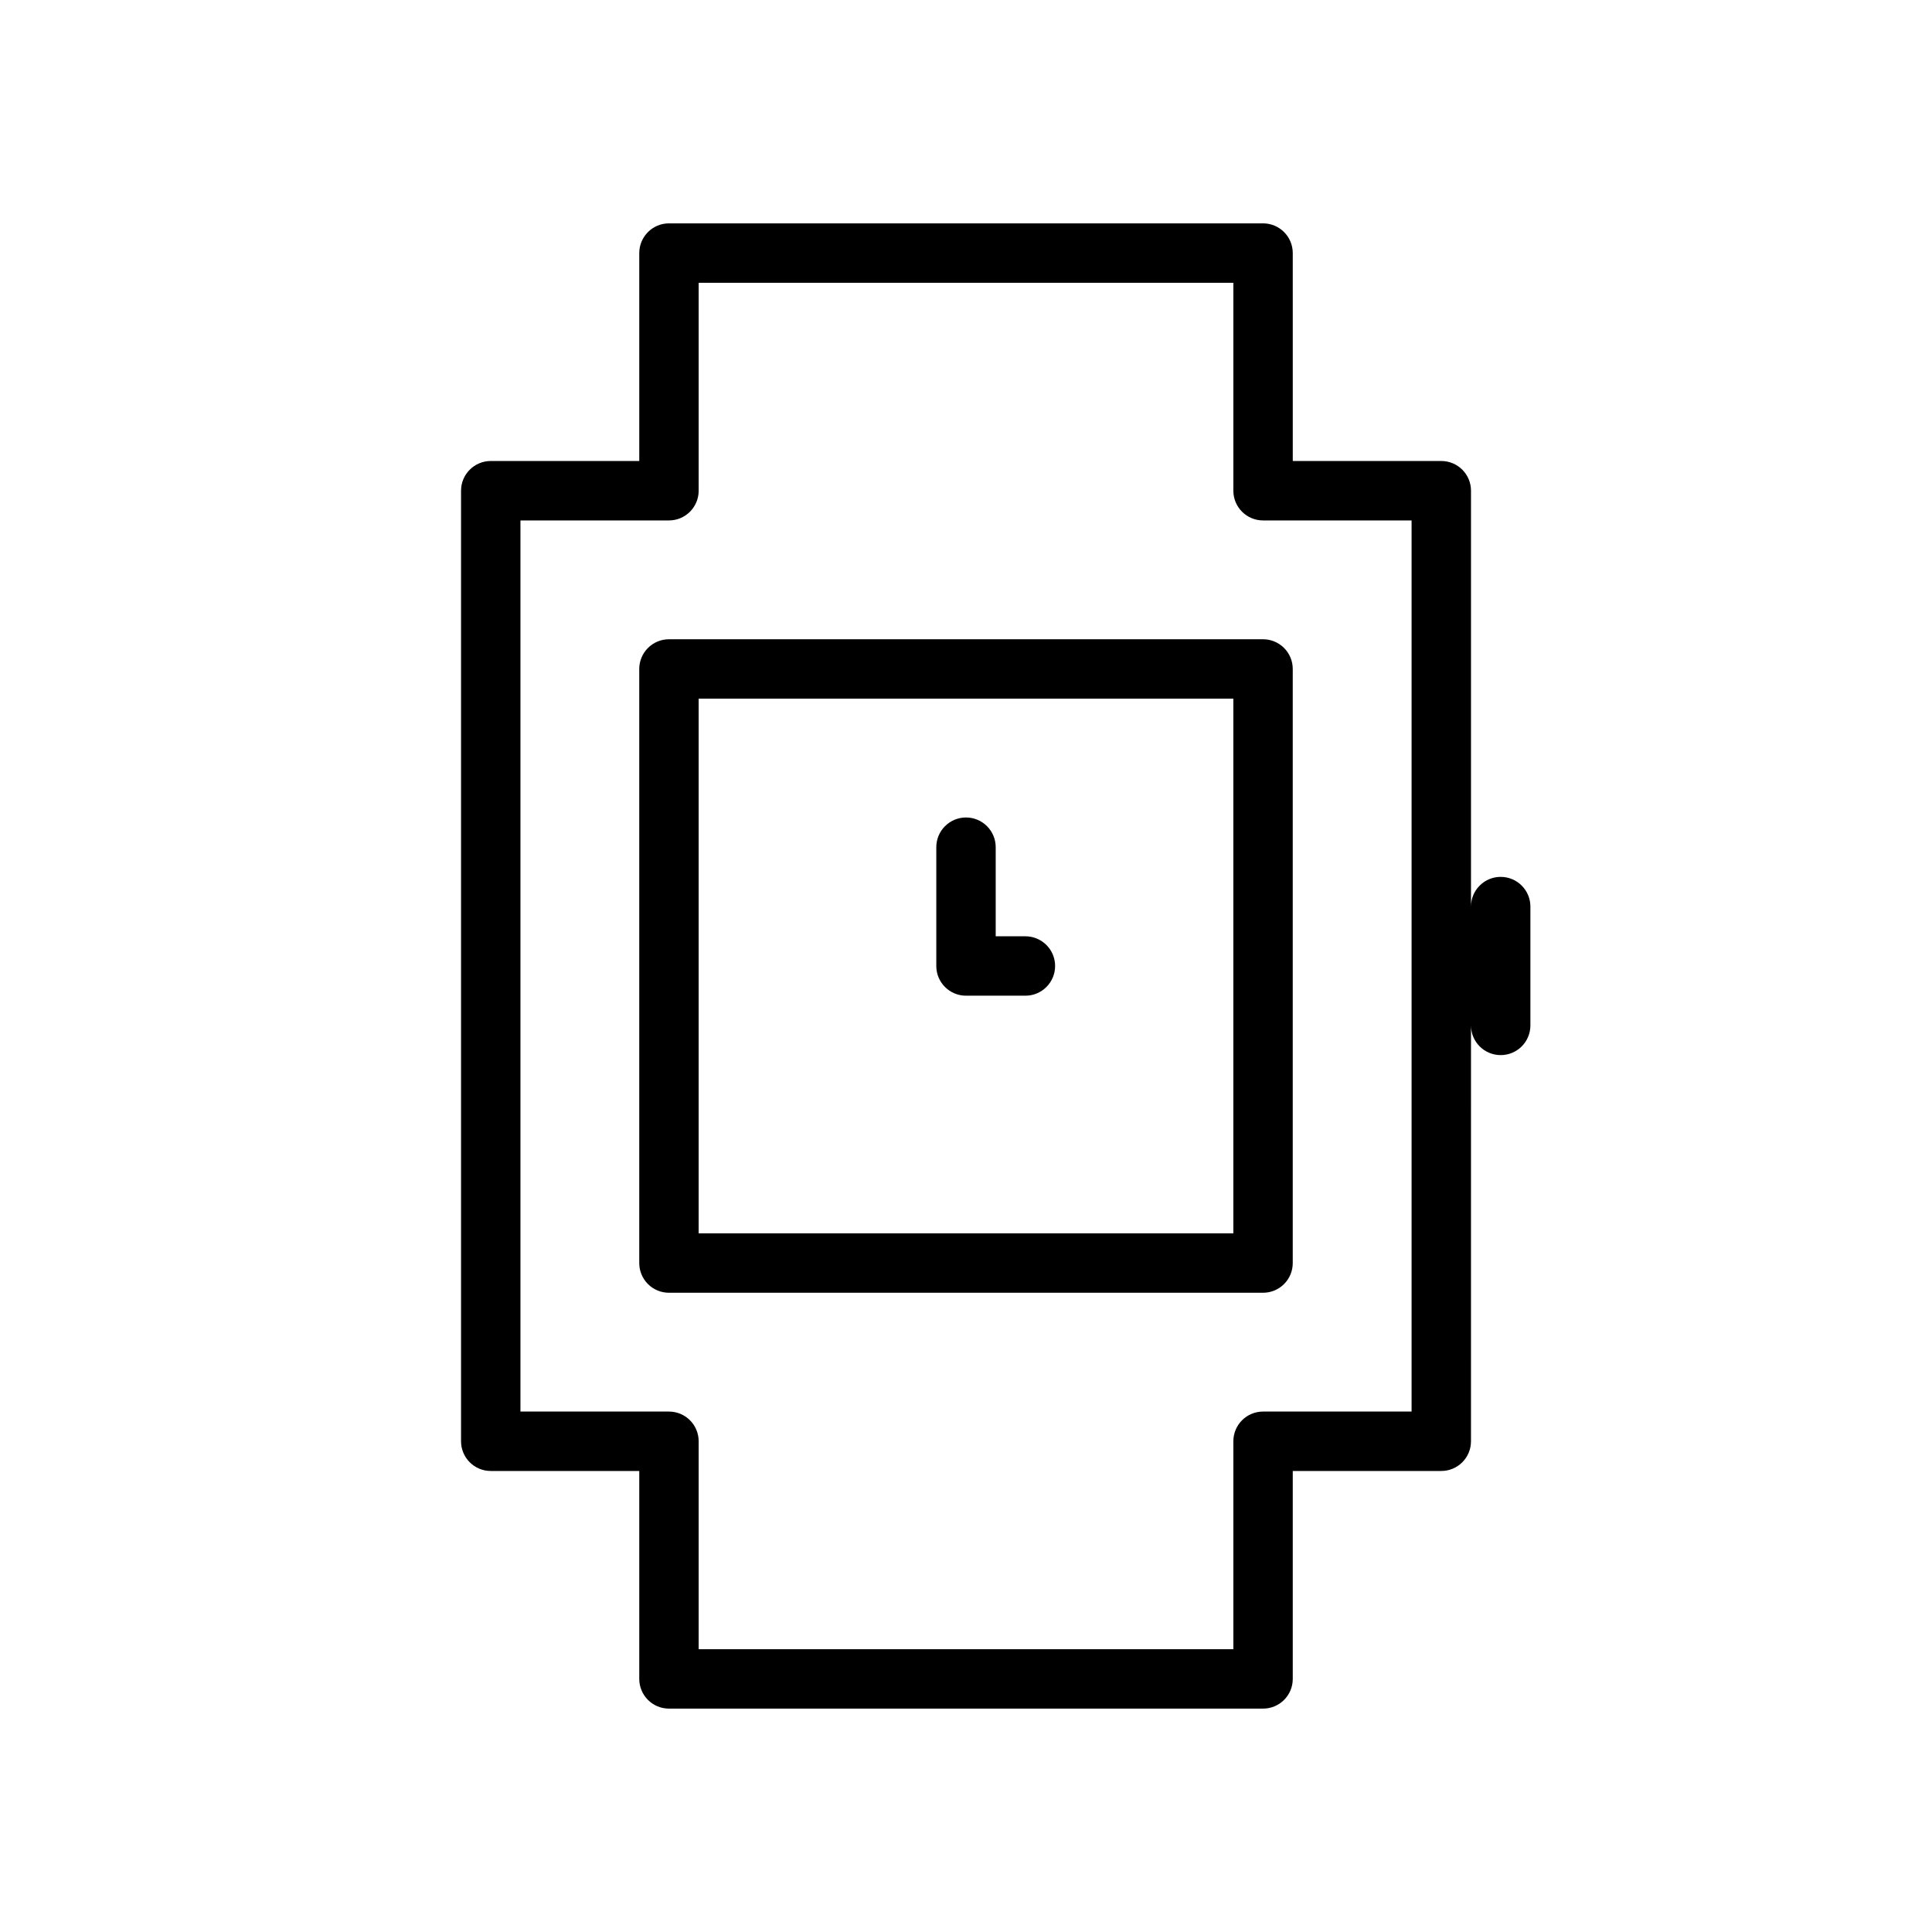
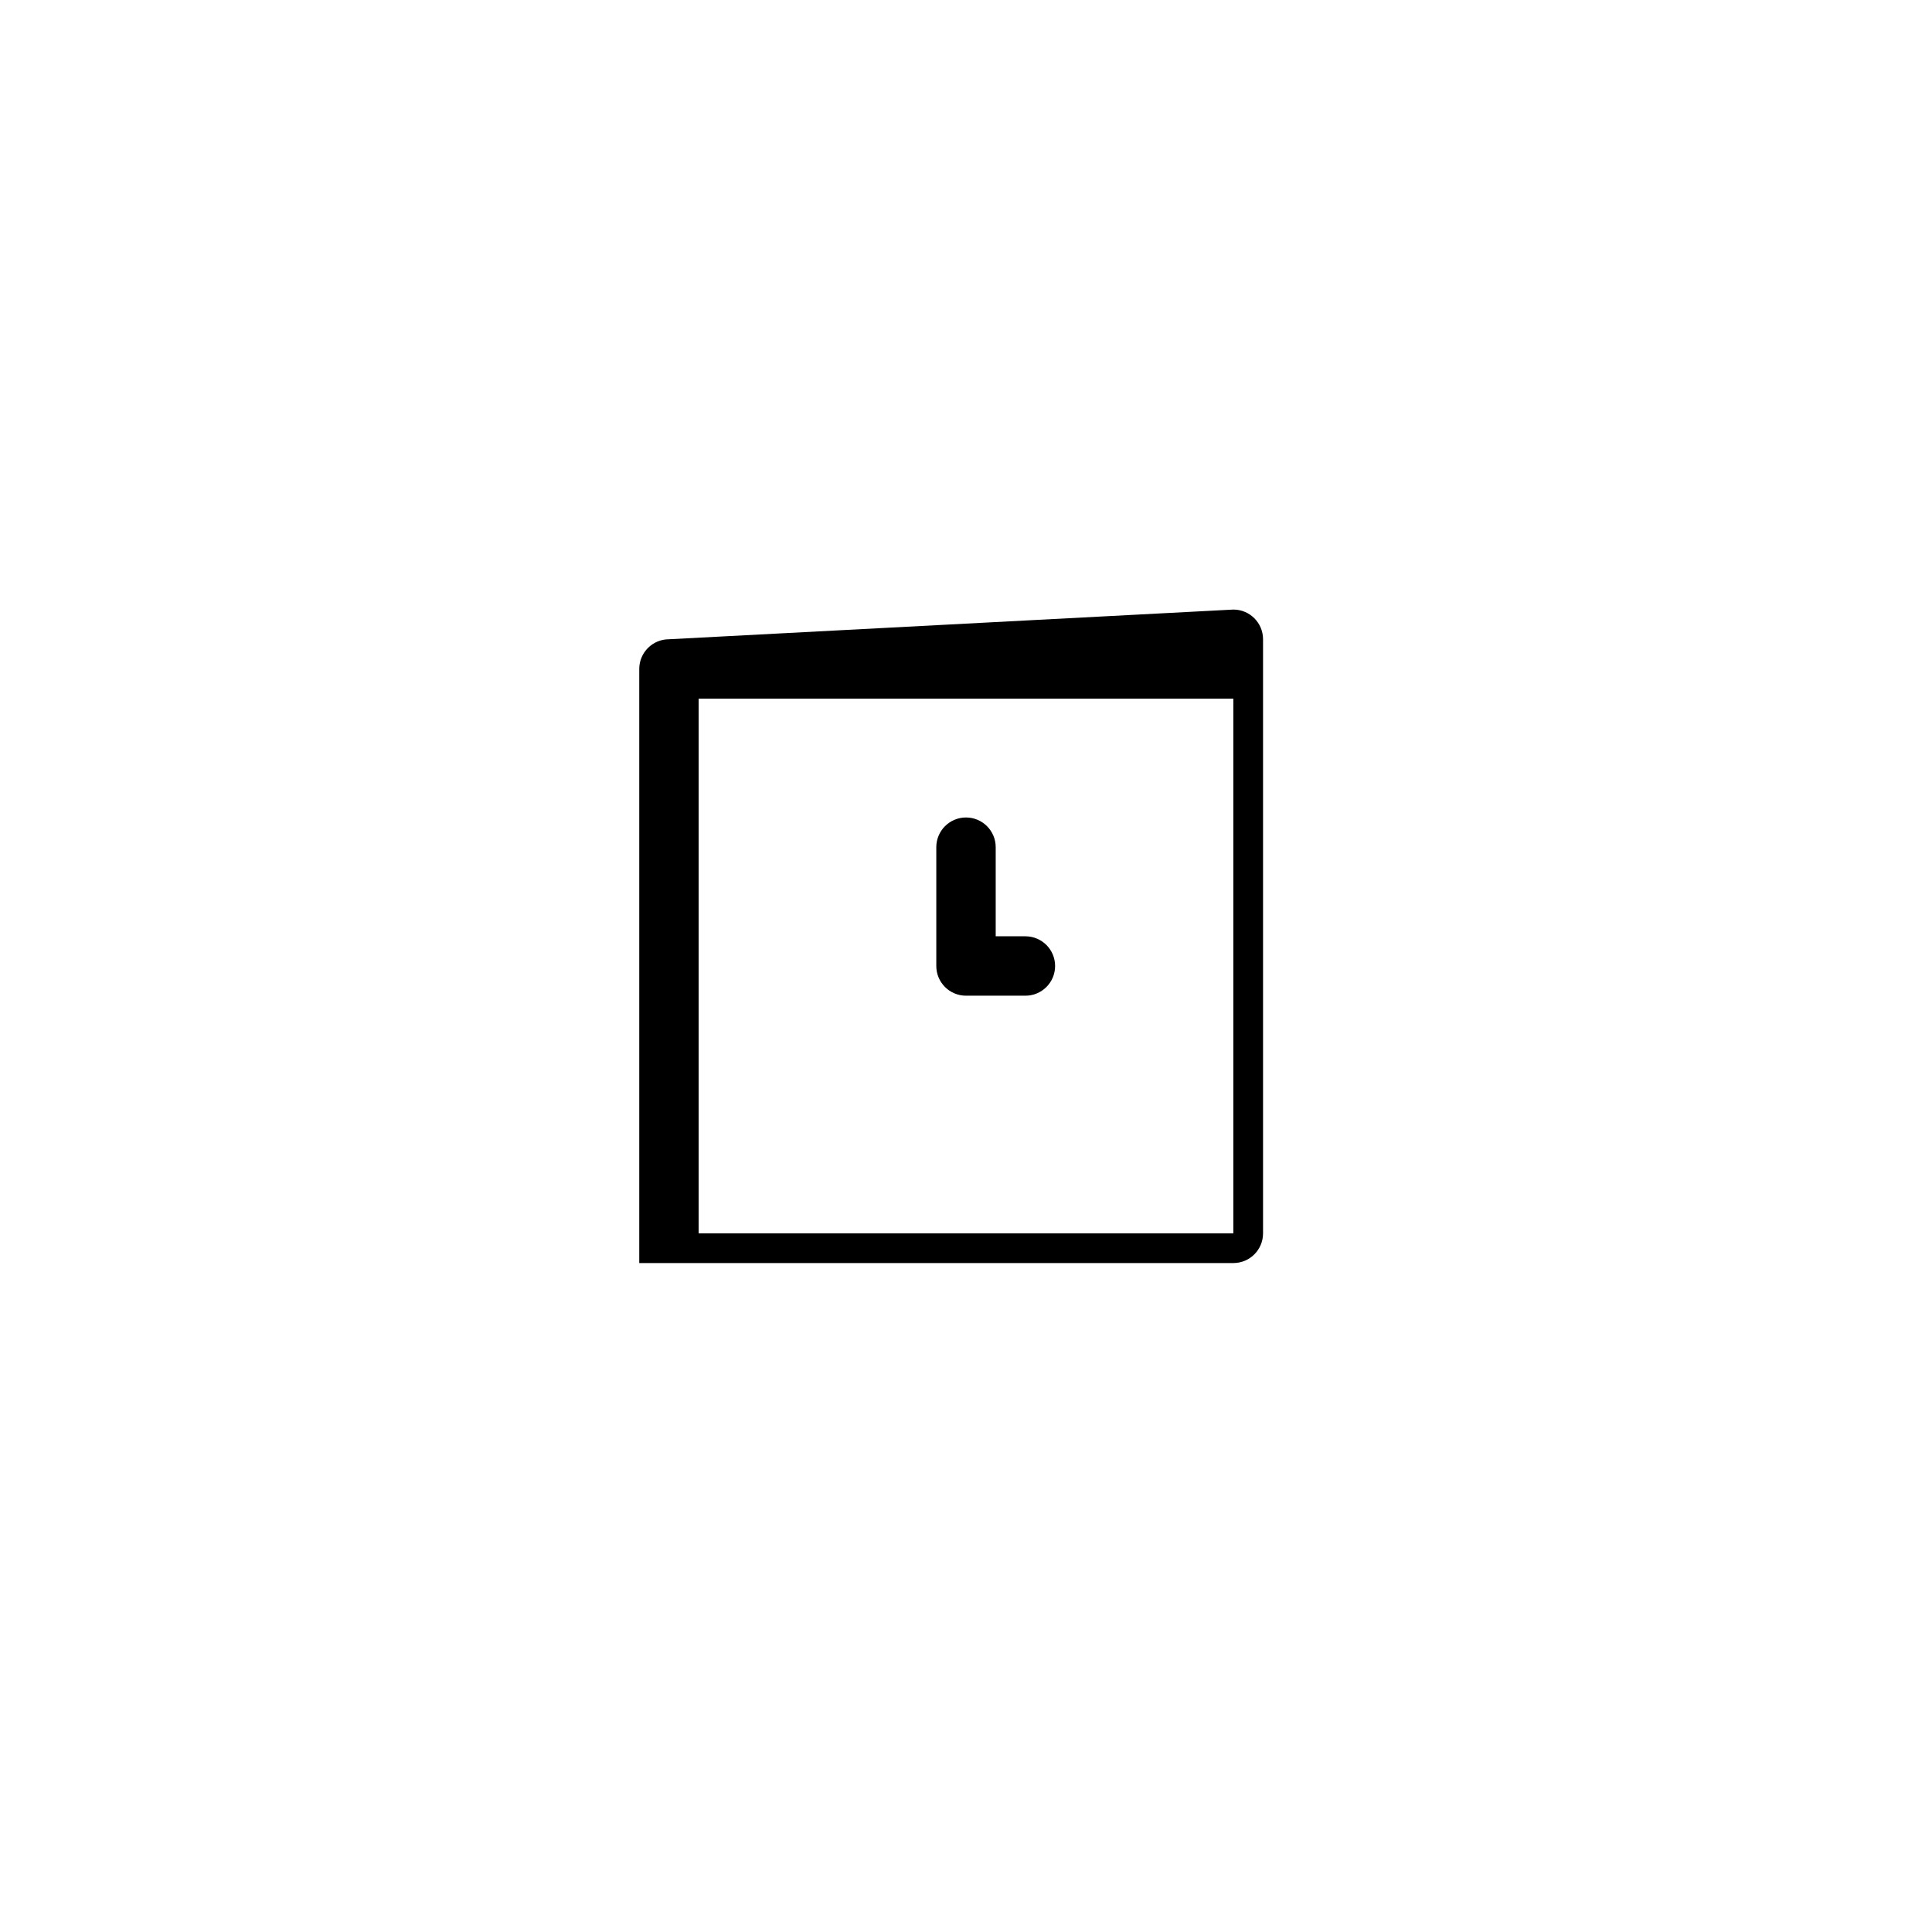
<svg xmlns="http://www.w3.org/2000/svg" fill="#000000" width="800px" height="800px" version="1.1" viewBox="144 144 512 512">
  <g>
    <path d="m400 407.87h15.742c4.352 0 7.871-3.527 7.871-7.871s-3.519-7.871-7.871-7.871h-7.871v-23.617c0-4.344-3.527-7.871-7.871-7.871s-7.871 3.527-7.871 7.871v31.488c-0.004 4.344 3.523 7.871 7.871 7.871z" />
-     <path d="m321.28 313.41c-4.344 0-7.871 3.527-7.871 7.871v157.44c0 4.352 3.527 7.871 7.871 7.871h157.44c4.352 0 7.871-3.519 7.871-7.871v-157.44c0-4.344-3.519-7.871-7.871-7.871zm149.57 157.44h-141.7v-141.7h141.7z" />
-     <path d="m541.7 376.38c-4.352 0-7.871 3.527-7.871 7.871v-110.21c0-4.344-3.519-7.871-7.871-7.871h-39.359l-0.004-55.105c0-4.344-3.519-7.871-7.871-7.871h-157.44c-4.344 0-7.871 3.527-7.871 7.871v55.105h-39.359c-4.344 0-7.871 3.527-7.871 7.871v251.91c0 4.352 3.527 7.871 7.871 7.871h39.359v55.105c0 4.352 3.527 7.871 7.871 7.871h157.44c4.352 0 7.871-3.519 7.871-7.871v-55.105h39.359c4.352 0 7.871-3.519 7.871-7.871l0.004-110.21c0 4.352 3.519 7.871 7.871 7.871 4.352 0 7.871-3.519 7.871-7.871v-31.488c0-4.344-3.519-7.871-7.871-7.871zm-23.617 141.7h-39.359c-4.352 0-7.871 3.519-7.871 7.871v55.105h-141.7v-55.105c0-4.352-3.527-7.871-7.871-7.871h-39.359v-236.16h39.359c4.344 0 7.871-3.527 7.871-7.871v-55.105h141.7v55.105c0 4.344 3.519 7.871 7.871 7.871h39.359z" />
+     <path d="m321.28 313.41c-4.344 0-7.871 3.527-7.871 7.871v157.44h157.44c4.352 0 7.871-3.519 7.871-7.871v-157.44c0-4.344-3.519-7.871-7.871-7.871zm149.57 157.44h-141.7v-141.7h141.7z" />
  </g>
</svg>